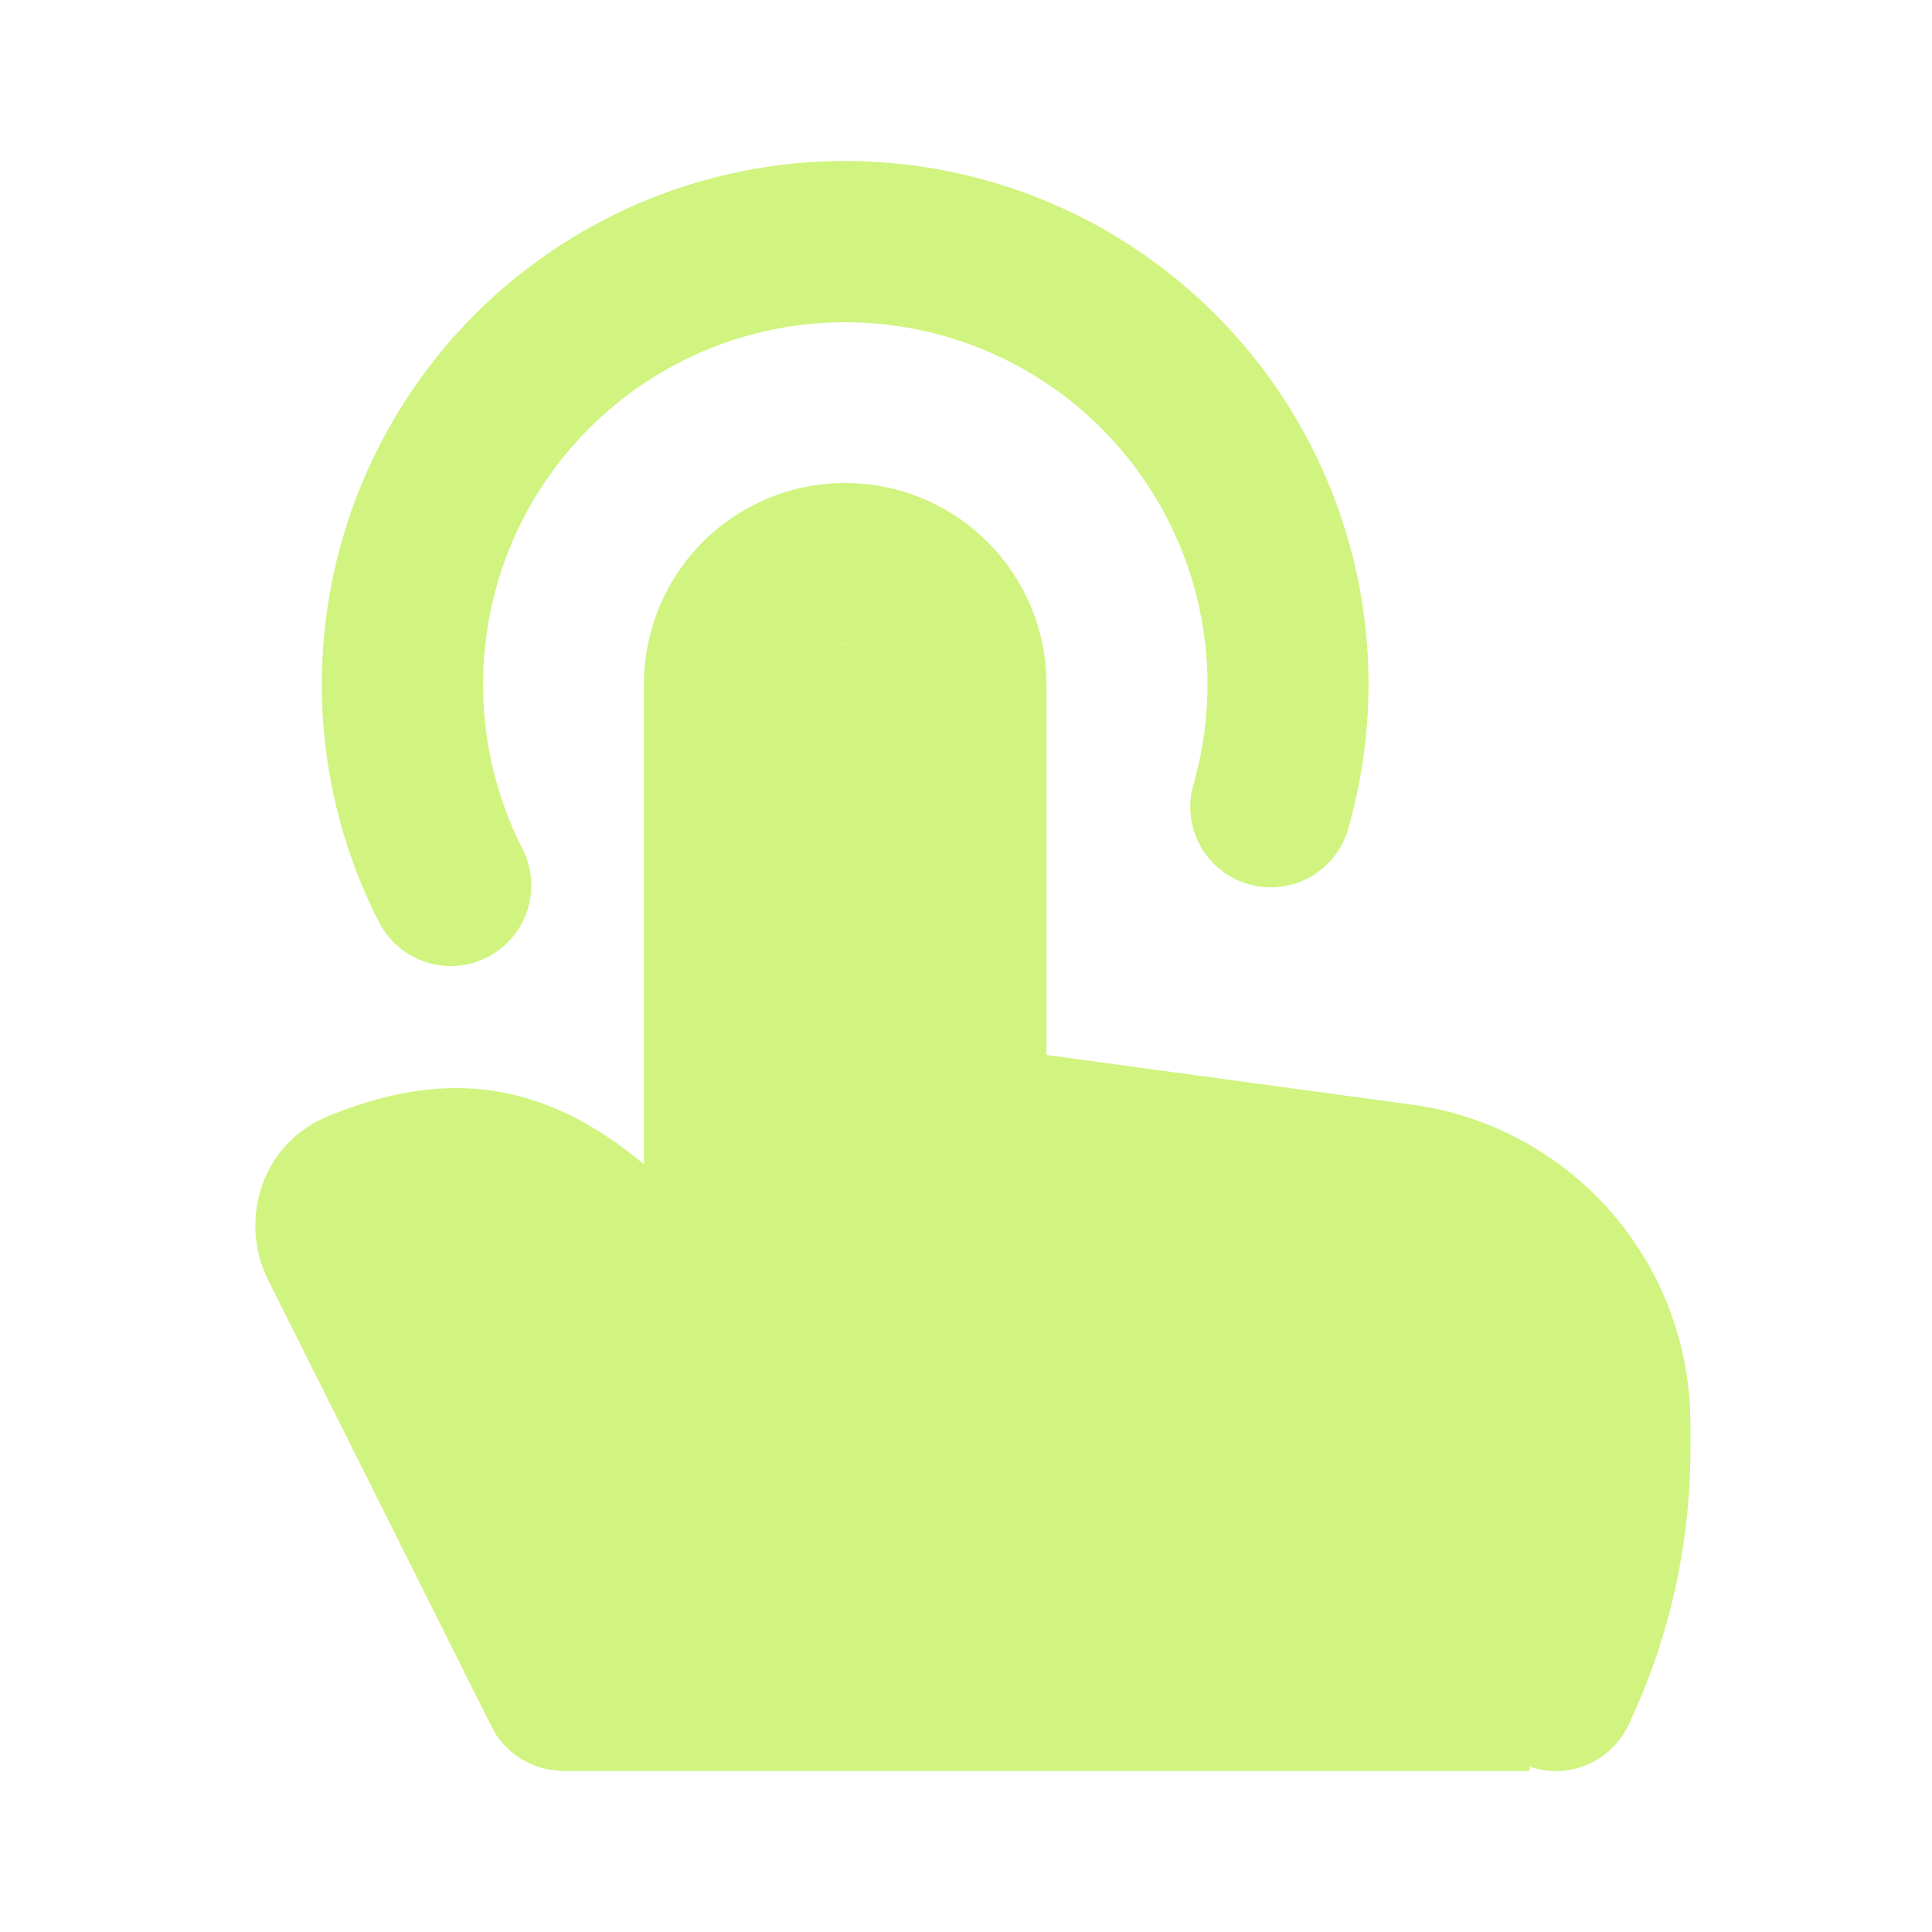
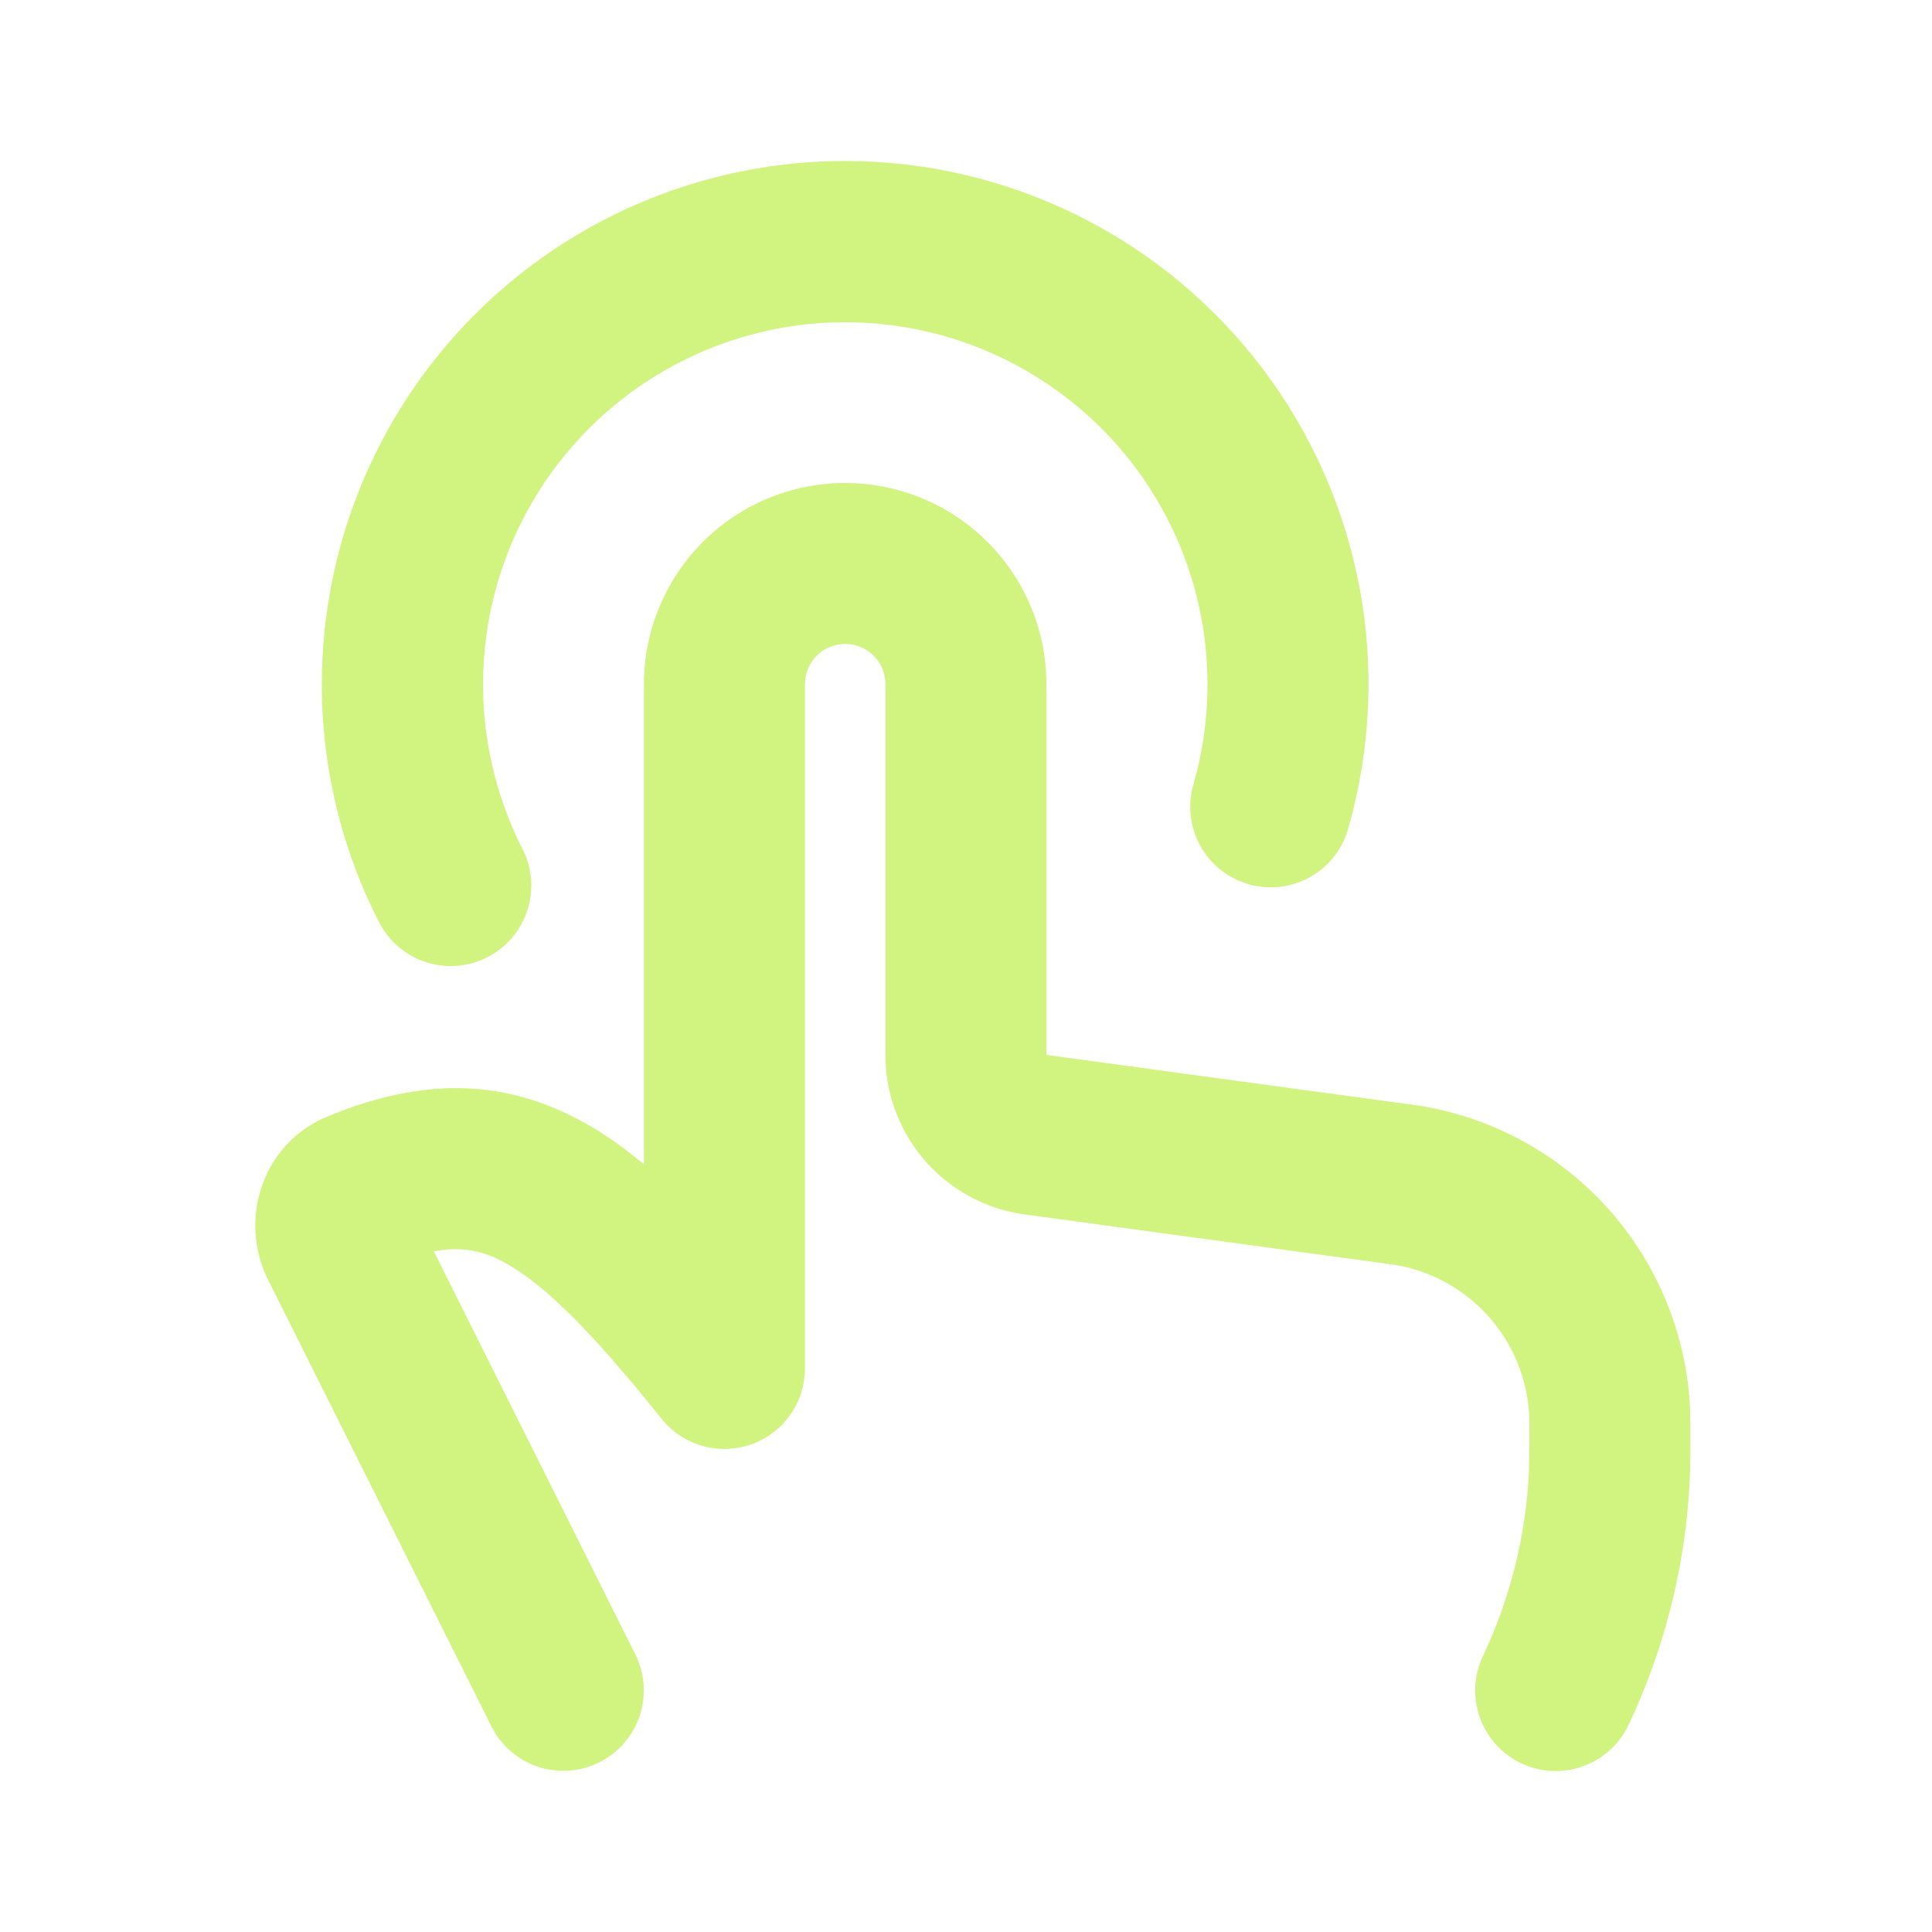
<svg xmlns="http://www.w3.org/2000/svg" width="24" height="24" viewBox="0 0 24 24" fill="none">
  <path d="M10.499 6C11.134 6 11.745 6.241 12.208 6.675C12.672 7.109 12.953 7.703 12.994 8.336L12.999 8.5V13.105L17.454 13.711C18.395 13.819 19.268 14.257 19.916 14.948C20.564 15.639 20.946 16.537 20.994 17.483L20.999 17.685V18C21 19.186 20.737 20.358 20.229 21.43C20.115 21.67 19.911 21.854 19.66 21.943C19.41 22.032 19.135 22.017 18.896 21.904C18.656 21.79 18.472 21.585 18.383 21.335C18.294 21.085 18.308 20.81 18.422 20.57C18.759 19.86 18.952 19.09 18.992 18.305L18.999 18V17.685C18.999 17.22 18.837 16.77 18.542 16.412C18.246 16.053 17.834 15.809 17.378 15.721L17.195 15.694L12.764 15.091C12.305 15.037 11.879 14.825 11.558 14.492C11.237 14.159 11.042 13.725 11.005 13.264L10.999 13.105V8.5C10.999 8.375 10.953 8.255 10.869 8.162C10.784 8.07 10.669 8.012 10.544 8.001C10.42 7.99 10.296 8.026 10.196 8.101C10.097 8.177 10.03 8.287 10.007 8.41L9.999 8.5V17C9.999 17.207 9.935 17.409 9.815 17.578C9.695 17.747 9.526 17.874 9.331 17.943C9.135 18.011 8.923 18.018 8.724 17.961C8.525 17.904 8.349 17.787 8.219 17.625L7.887 17.218L7.584 16.864C7.005 16.207 6.583 15.844 6.224 15.661C6.012 15.547 5.77 15.499 5.53 15.524L5.389 15.544L7.893 20.553C8.006 20.781 8.028 21.044 7.955 21.287C7.881 21.531 7.717 21.737 7.497 21.864C7.285 21.986 7.037 22.026 6.799 21.978C6.788 21.976 6.778 21.973 6.767 21.971C6.52 21.912 6.304 21.761 6.163 21.549L6.105 21.447L3.328 15.894C2.968 15.174 3.235 14.211 4.075 13.866C5.118 13.439 6.109 13.36 7.13 13.878C7.352 13.991 7.57 14.129 7.784 14.292L7.999 14.462V8.5C7.999 7.837 8.263 7.201 8.731 6.732C9.2 6.263 9.836 6 10.499 6ZM10.499 2C11.504 2 12.495 2.233 13.395 2.68C14.295 3.128 15.079 3.778 15.685 4.58C16.291 5.381 16.703 6.312 16.889 7.3C17.074 8.288 17.028 9.305 16.754 10.272C16.721 10.401 16.662 10.522 16.582 10.628C16.501 10.735 16.4 10.823 16.284 10.89C16.169 10.956 16.041 10.999 15.909 11.015C15.776 11.032 15.642 11.022 15.514 10.985C15.385 10.949 15.266 10.887 15.161 10.804C15.057 10.721 14.971 10.618 14.907 10.501C14.843 10.383 14.804 10.255 14.791 10.122C14.777 9.989 14.791 9.855 14.83 9.728C15.03 9.023 15.054 8.28 14.901 7.563C14.748 6.847 14.422 6.179 13.953 5.616C13.482 5.054 12.882 4.616 12.204 4.338C11.526 4.061 10.791 3.953 10.061 4.024C9.332 4.096 8.632 4.344 8.02 4.748C7.409 5.152 6.905 5.699 6.553 6.341C6.201 6.984 6.012 7.703 6.001 8.435C5.99 9.168 6.158 9.892 6.49 10.545C6.611 10.781 6.633 11.056 6.551 11.308C6.469 11.561 6.291 11.77 6.054 11.891C5.818 12.012 5.543 12.034 5.291 11.952C5.038 11.87 4.829 11.691 4.708 11.455C4.202 10.464 3.959 9.36 4.003 8.248C4.046 7.136 4.374 6.054 4.955 5.105C5.536 4.156 6.351 3.372 7.322 2.829C8.292 2.285 9.387 2 10.499 2Z" fill="#D0F47F" />
-   <path d="M5 15H8L9 8H11.5L12 13.5L19 15V22H7L5 15Z" fill="#D0F47F" />
</svg>